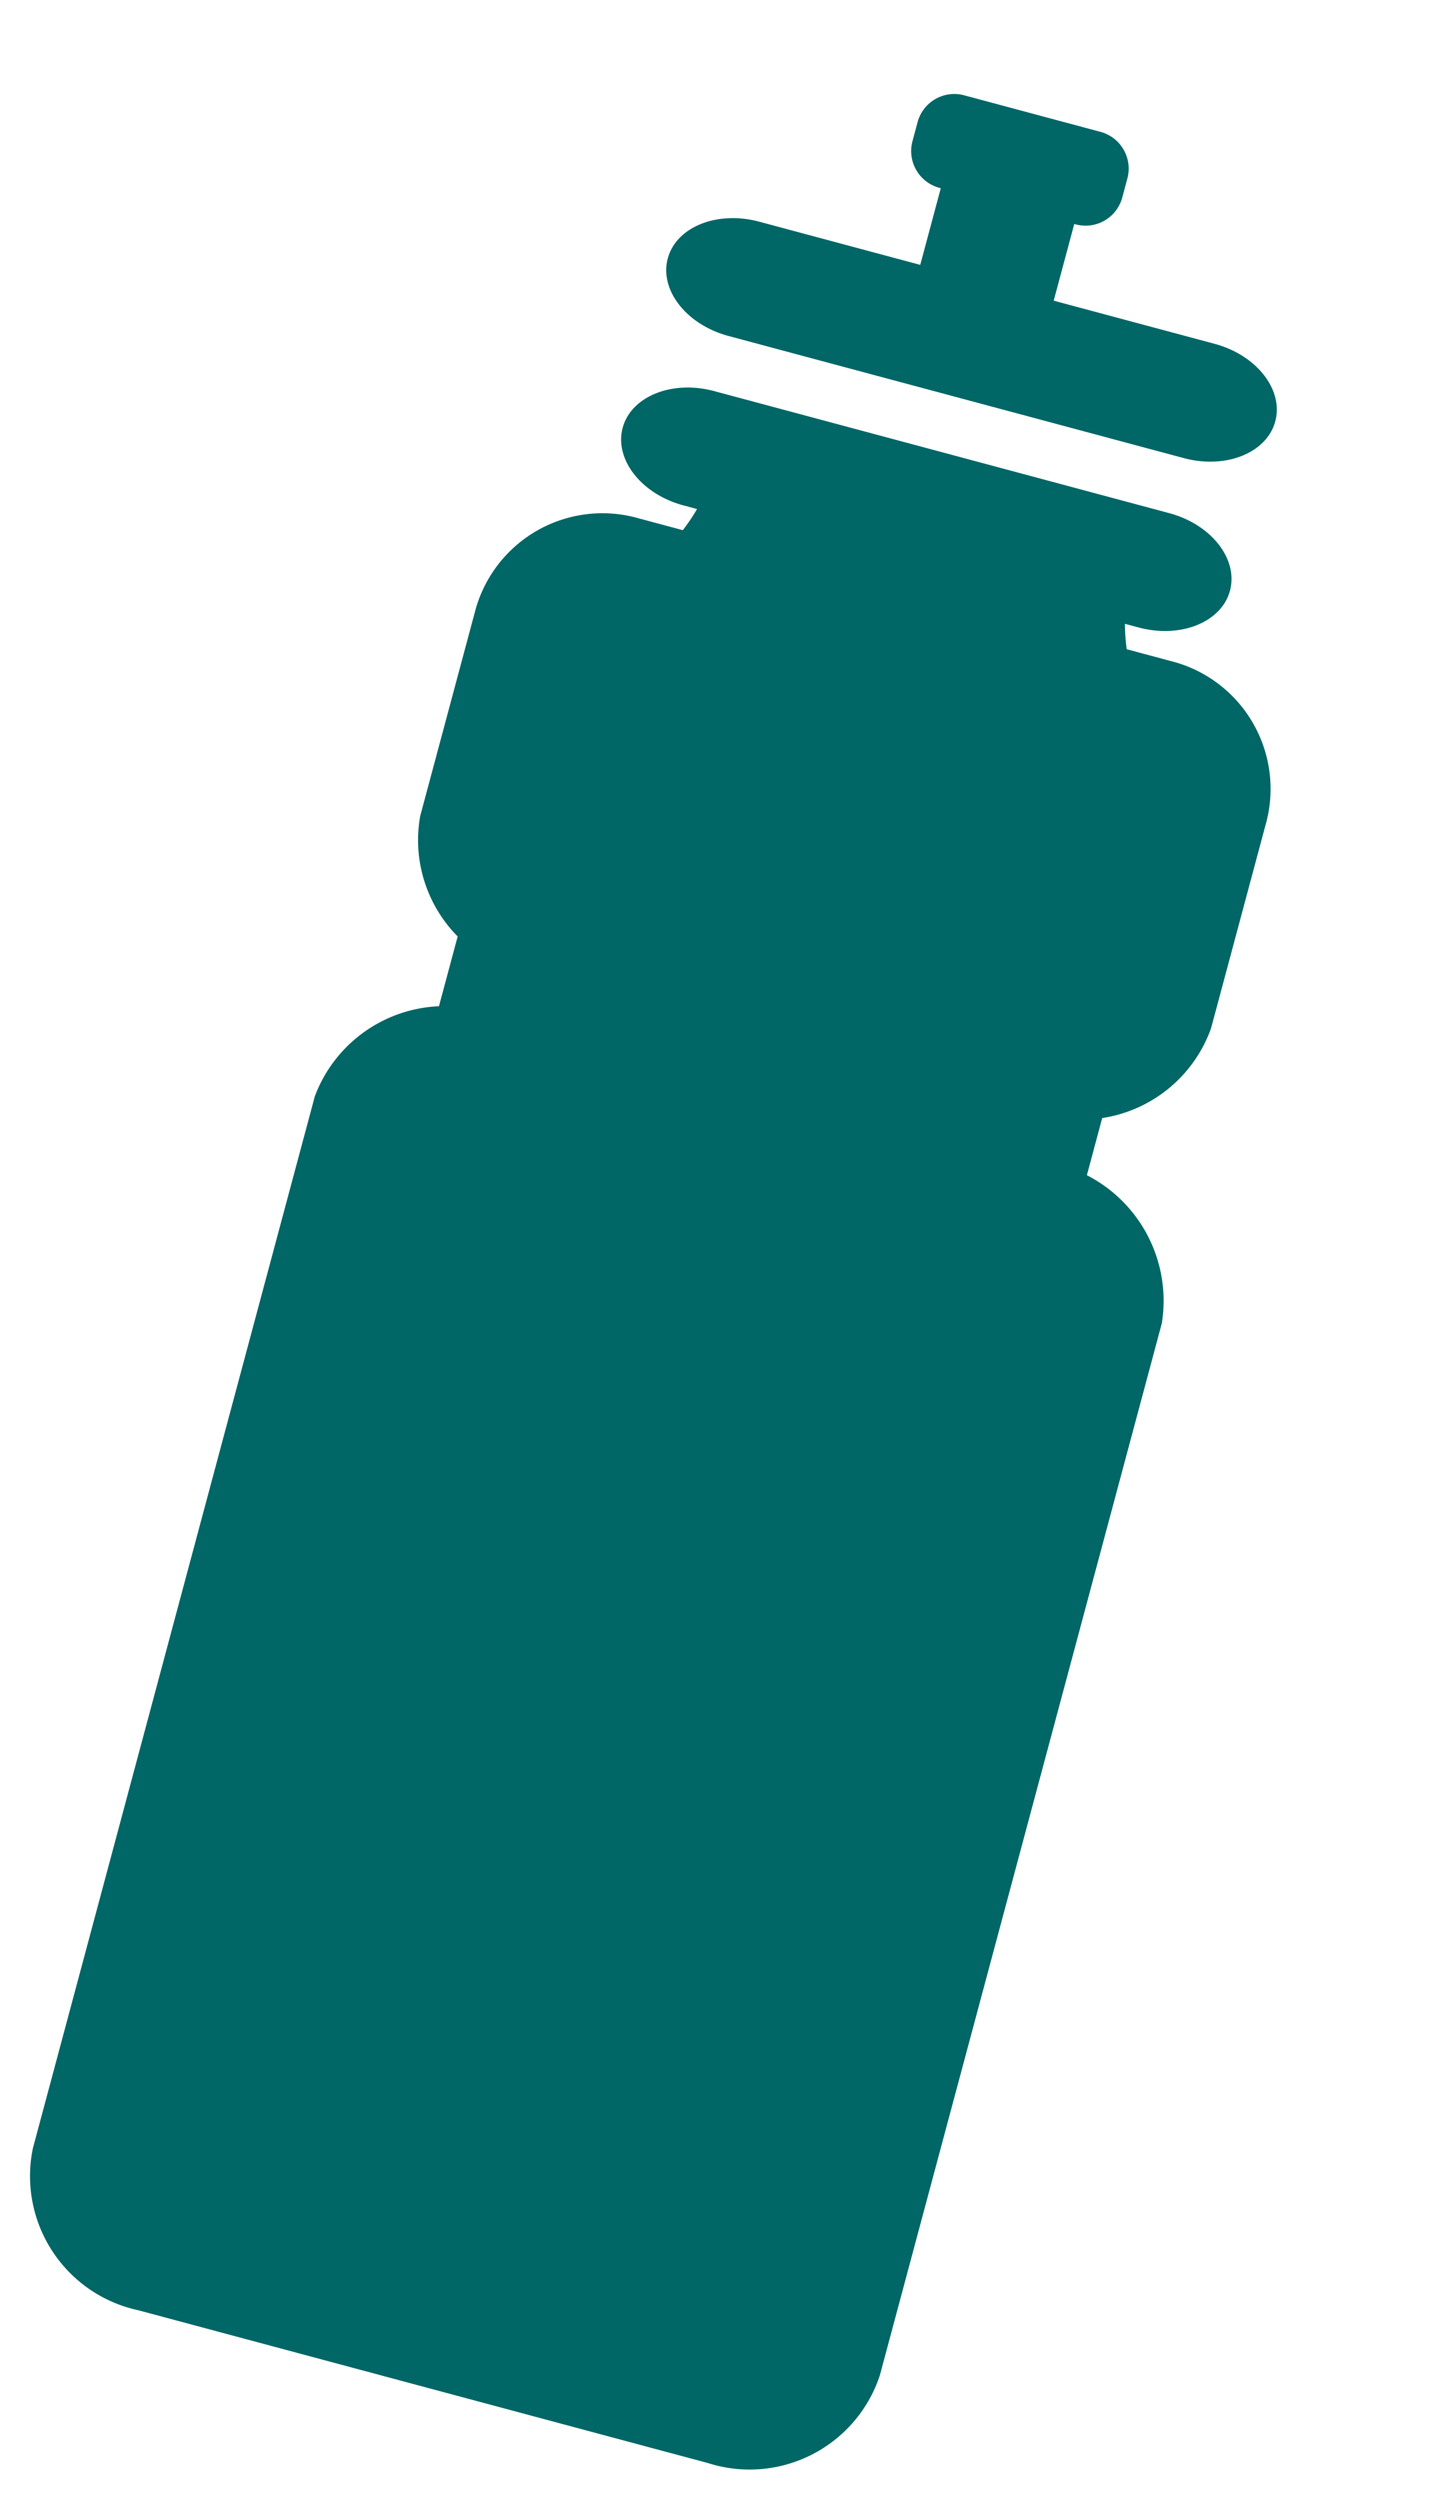
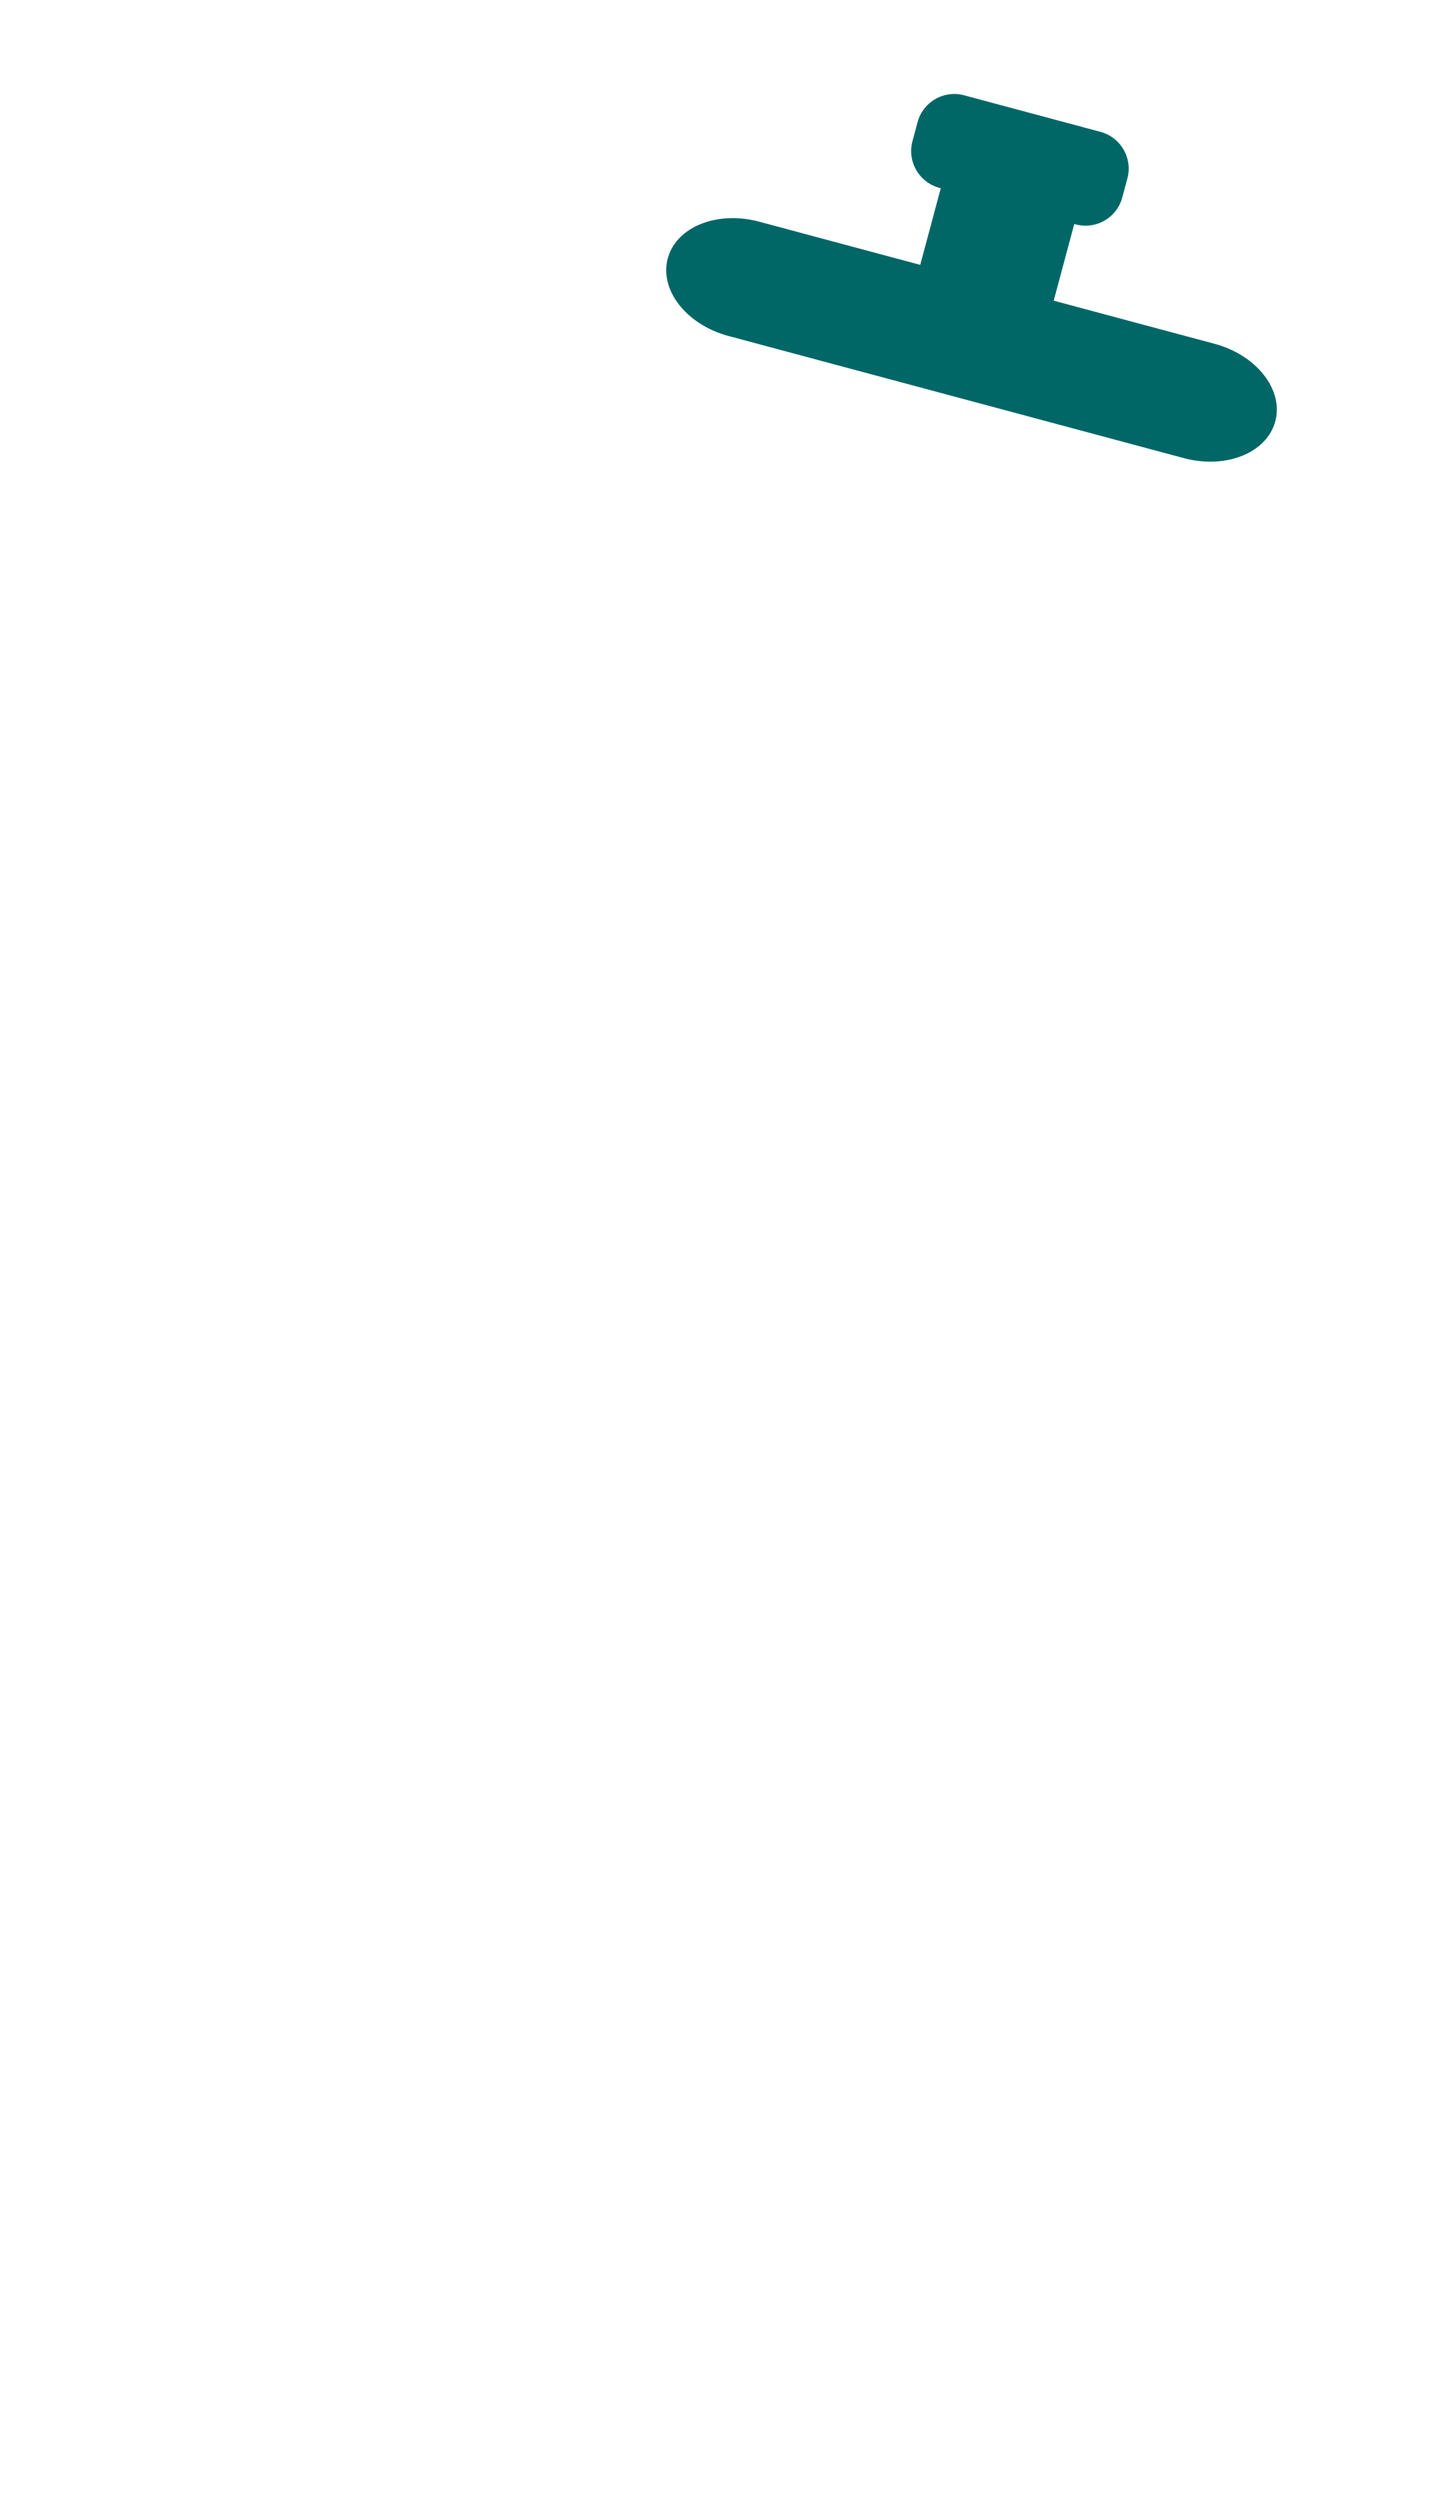
<svg xmlns="http://www.w3.org/2000/svg" width="31.435" height="53.96" viewBox="0 0 31.435 53.96">
  <g id="icon-water-bottle" transform="matrix(0.966, 0.259, -0.259, 0.966, 13.145, 0)">
    <g id="Group_62" data-name="Group 62">
-       <path id="Path_255" data-name="Path 255" d="M564.631,724.616v-1.278a2.968,2.968,0,0,0,1.768-2.482V716.22a2.845,2.845,0,0,0-2.9-2.791h-.976a4.056,4.056,0,0,1-.18-.52h.305c.937,0,1.7-.571,1.7-1.277s-.759-1.277-1.7-1.277H552.475c-.937,0-1.7.573-1.7,1.277s.759,1.277,1.7,1.277h.305a4.342,4.342,0,0,1-.179.52h-.978a2.845,2.845,0,0,0-2.9,2.791v4.636a2.955,2.955,0,0,0,1.454,2.3v1.559a3,3,0,0,0-2.085,2.571v23.5a2.96,2.96,0,0,0,3.1,2.79h12.729a2.96,2.96,0,0,0,3.1-2.79v-23.5a3.044,3.044,0,0,0-2.4-2.673" transform="translate(-548.096 -702.792)" fill="#066" />
      <path id="Path_256" data-name="Path 256" d="M564.919,700.466h-3.6v-1.713h.036a.821.821,0,0,0,.817-.824v-.418a.821.821,0,0,0-.817-.825H558.3a.821.821,0,0,0-.817.825v.418a.821.821,0,0,0,.817.824h.036v1.713h-3.6c-.937,0-1.7.571-1.7,1.277s.759,1.277,1.7,1.277h10.177c.938,0,1.7-.572,1.7-1.277s-.758-1.277-1.7-1.277" transform="translate(-550.363 -696.686)" fill="#066" />
    </g>
  </g>
</svg>